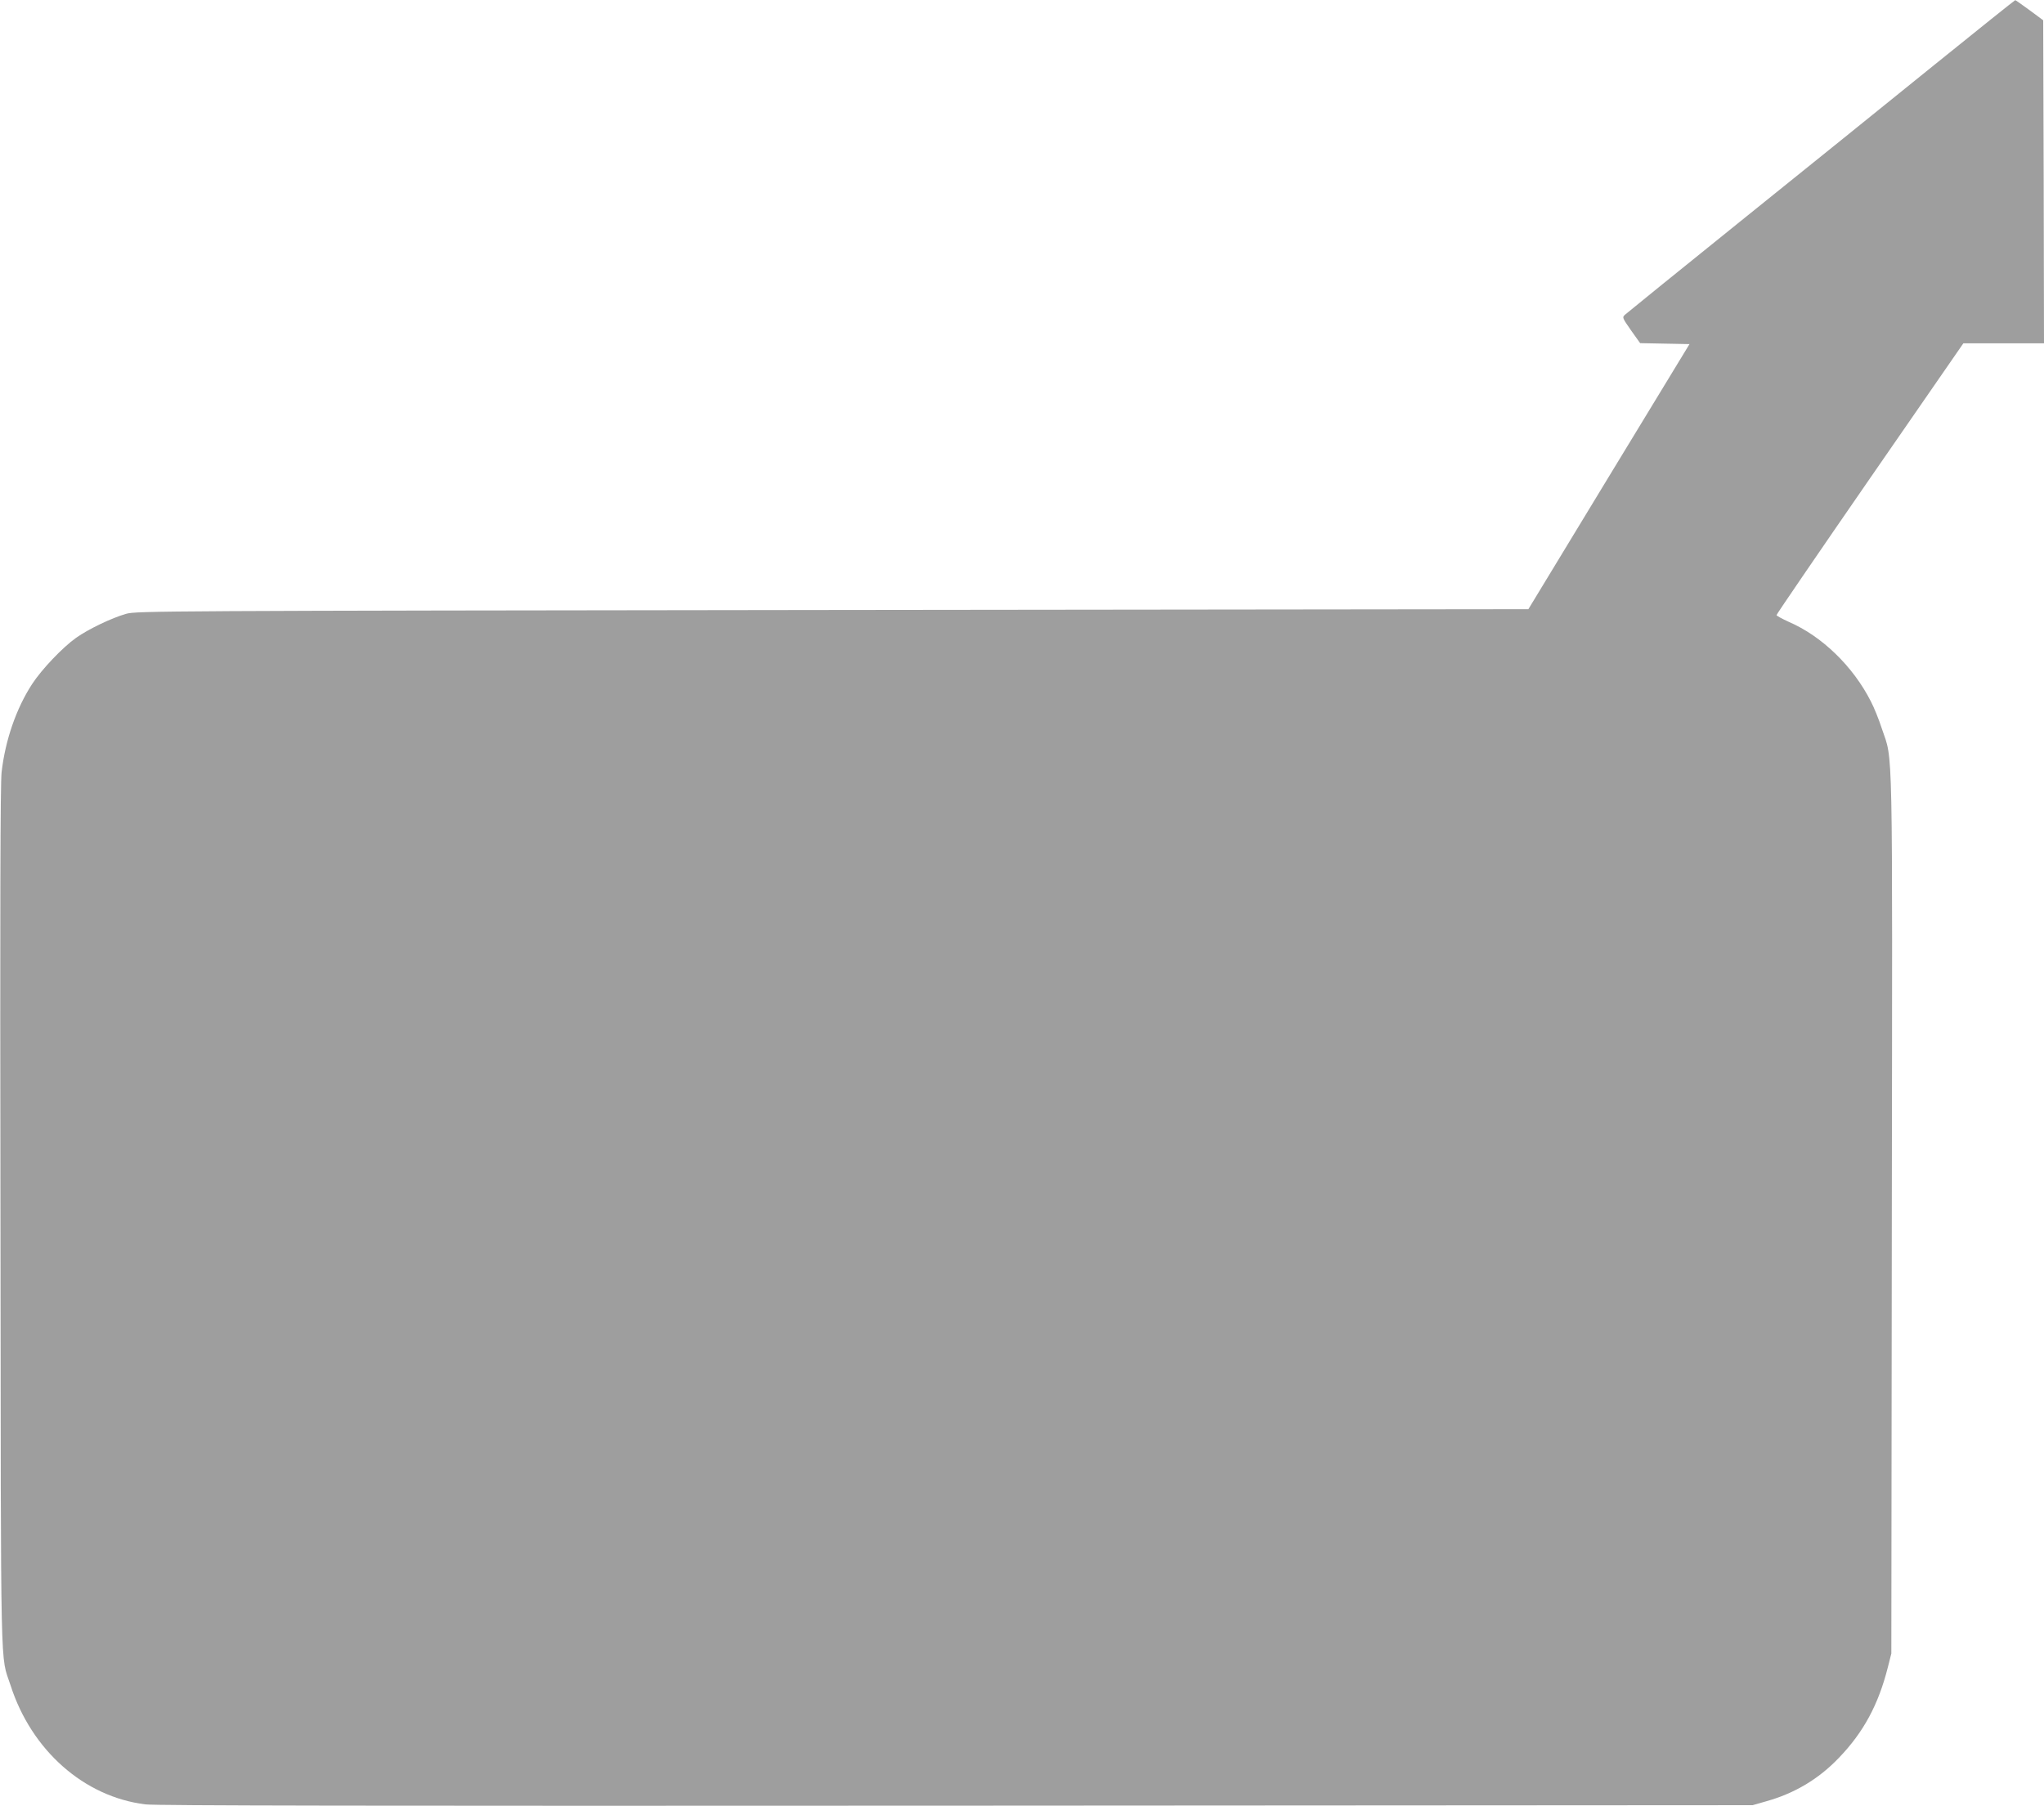
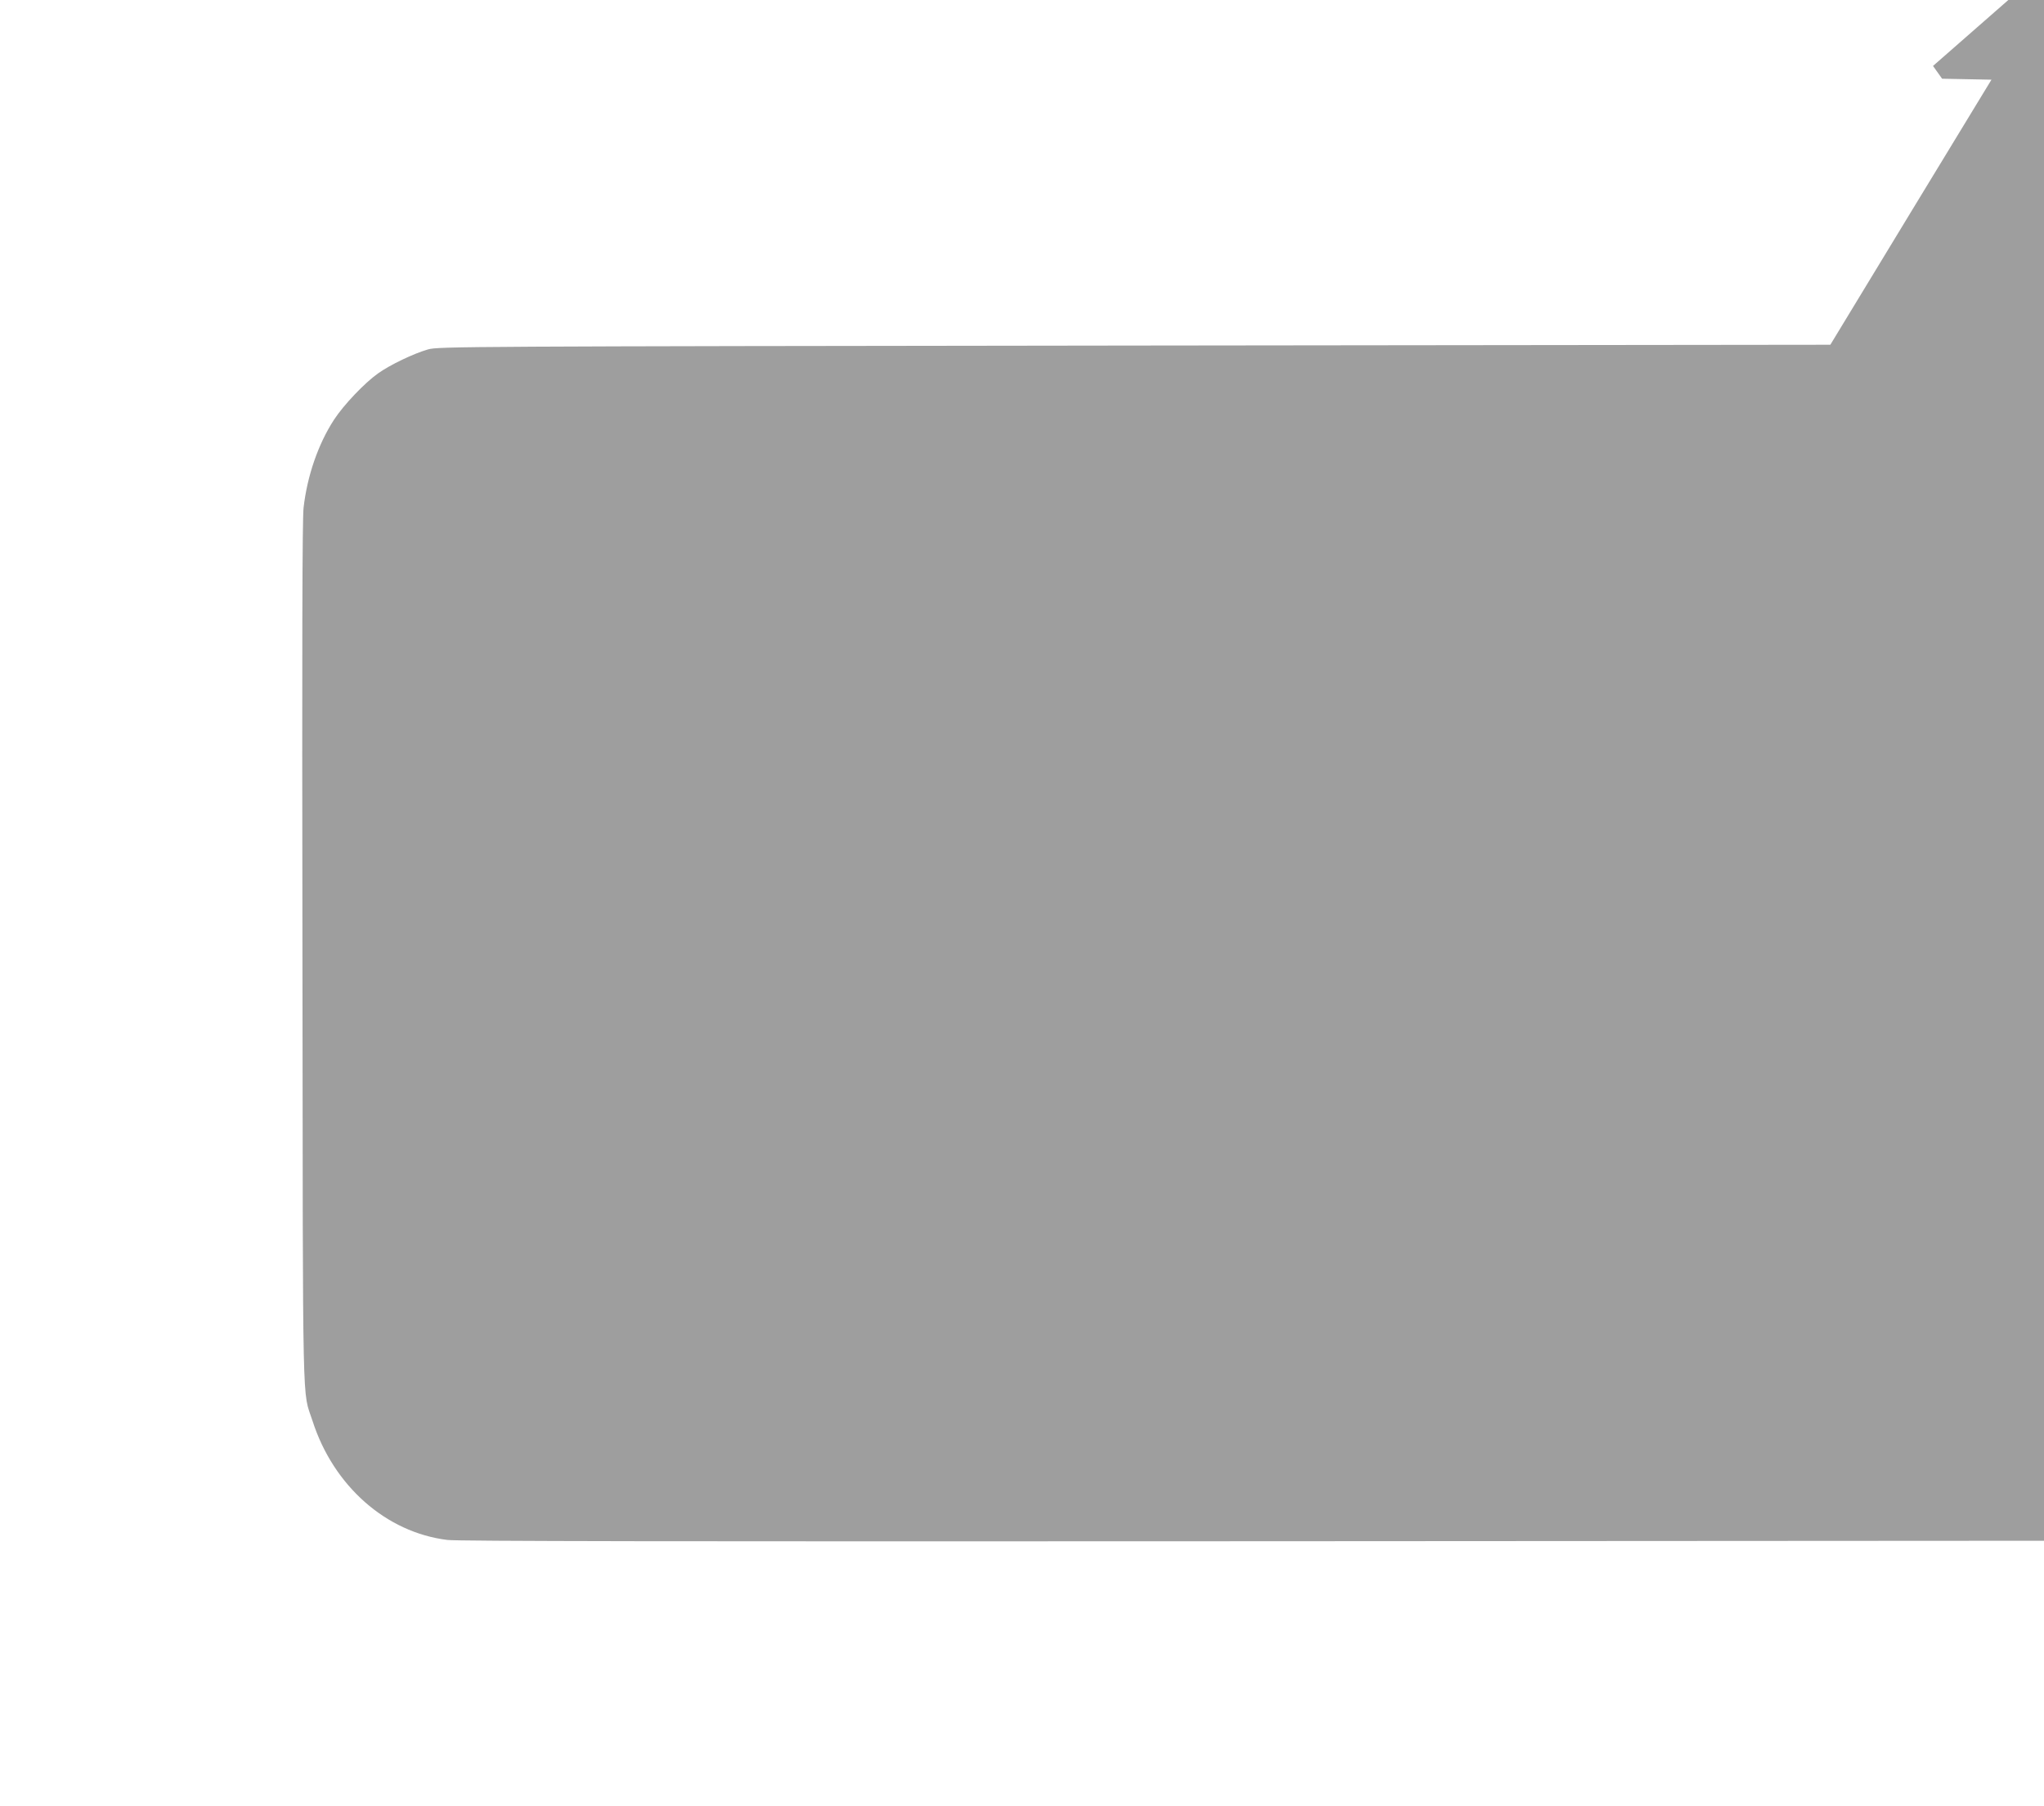
<svg xmlns="http://www.w3.org/2000/svg" version="1.0" width="1280pt" height="1131pt" viewBox="0 0 1280 1131" preserveAspectRatio="xMidYMid meet">
  <g transform="translate(0,1131) scale(0.1,-0.1)" fill="#9e9e9e" stroke="none">
-     <path d="M12105 10897 c-280 -227 -825 -666 -1210 -976 -385 -310 -708 -572 -719 -582 -18 -17 -17 -19 38 -98 l57 -80 154 -3 155 -3 -505 -830 -504 -830 -4358 -5 c-4207 -5 -4360 -6 -4423 -24 -91 -26 -237 -96 -313 -150 -85 -60 -216 -198 -276 -290 -99 -152 -168 -351 -191 -552 -8 -72 -10 -843 -7 -2794 3 -2968 -2 -2723 63 -2924 131 -408 461 -699 845 -746 70 -8 1390 -10 5079 -8 l4985 3 84 24 c179 50 329 139 457 273 154 160 247 333 306 566 l22 87 3 2745 c4 3044 8 2837 -62 3046 -18 56 -49 133 -69 171 -111 219 -306 409 -515 499 -42 19 -76 38 -76 42 0 5 263 390 585 856 l585 846 252 0 253 0 -2 1012 -3 1011 -85 63 c-47 34 -87 63 -90 63 -3 0 -234 -185 -515 -412z" />
+     <path d="M12105 10897 l57 -80 154 -3 155 -3 -505 -830 -504 -830 -4358 -5 c-4207 -5 -4360 -6 -4423 -24 -91 -26 -237 -96 -313 -150 -85 -60 -216 -198 -276 -290 -99 -152 -168 -351 -191 -552 -8 -72 -10 -843 -7 -2794 3 -2968 -2 -2723 63 -2924 131 -408 461 -699 845 -746 70 -8 1390 -10 5079 -8 l4985 3 84 24 c179 50 329 139 457 273 154 160 247 333 306 566 l22 87 3 2745 c4 3044 8 2837 -62 3046 -18 56 -49 133 -69 171 -111 219 -306 409 -515 499 -42 19 -76 38 -76 42 0 5 263 390 585 856 l585 846 252 0 253 0 -2 1012 -3 1011 -85 63 c-47 34 -87 63 -90 63 -3 0 -234 -185 -515 -412z" />
  </g>
</svg>